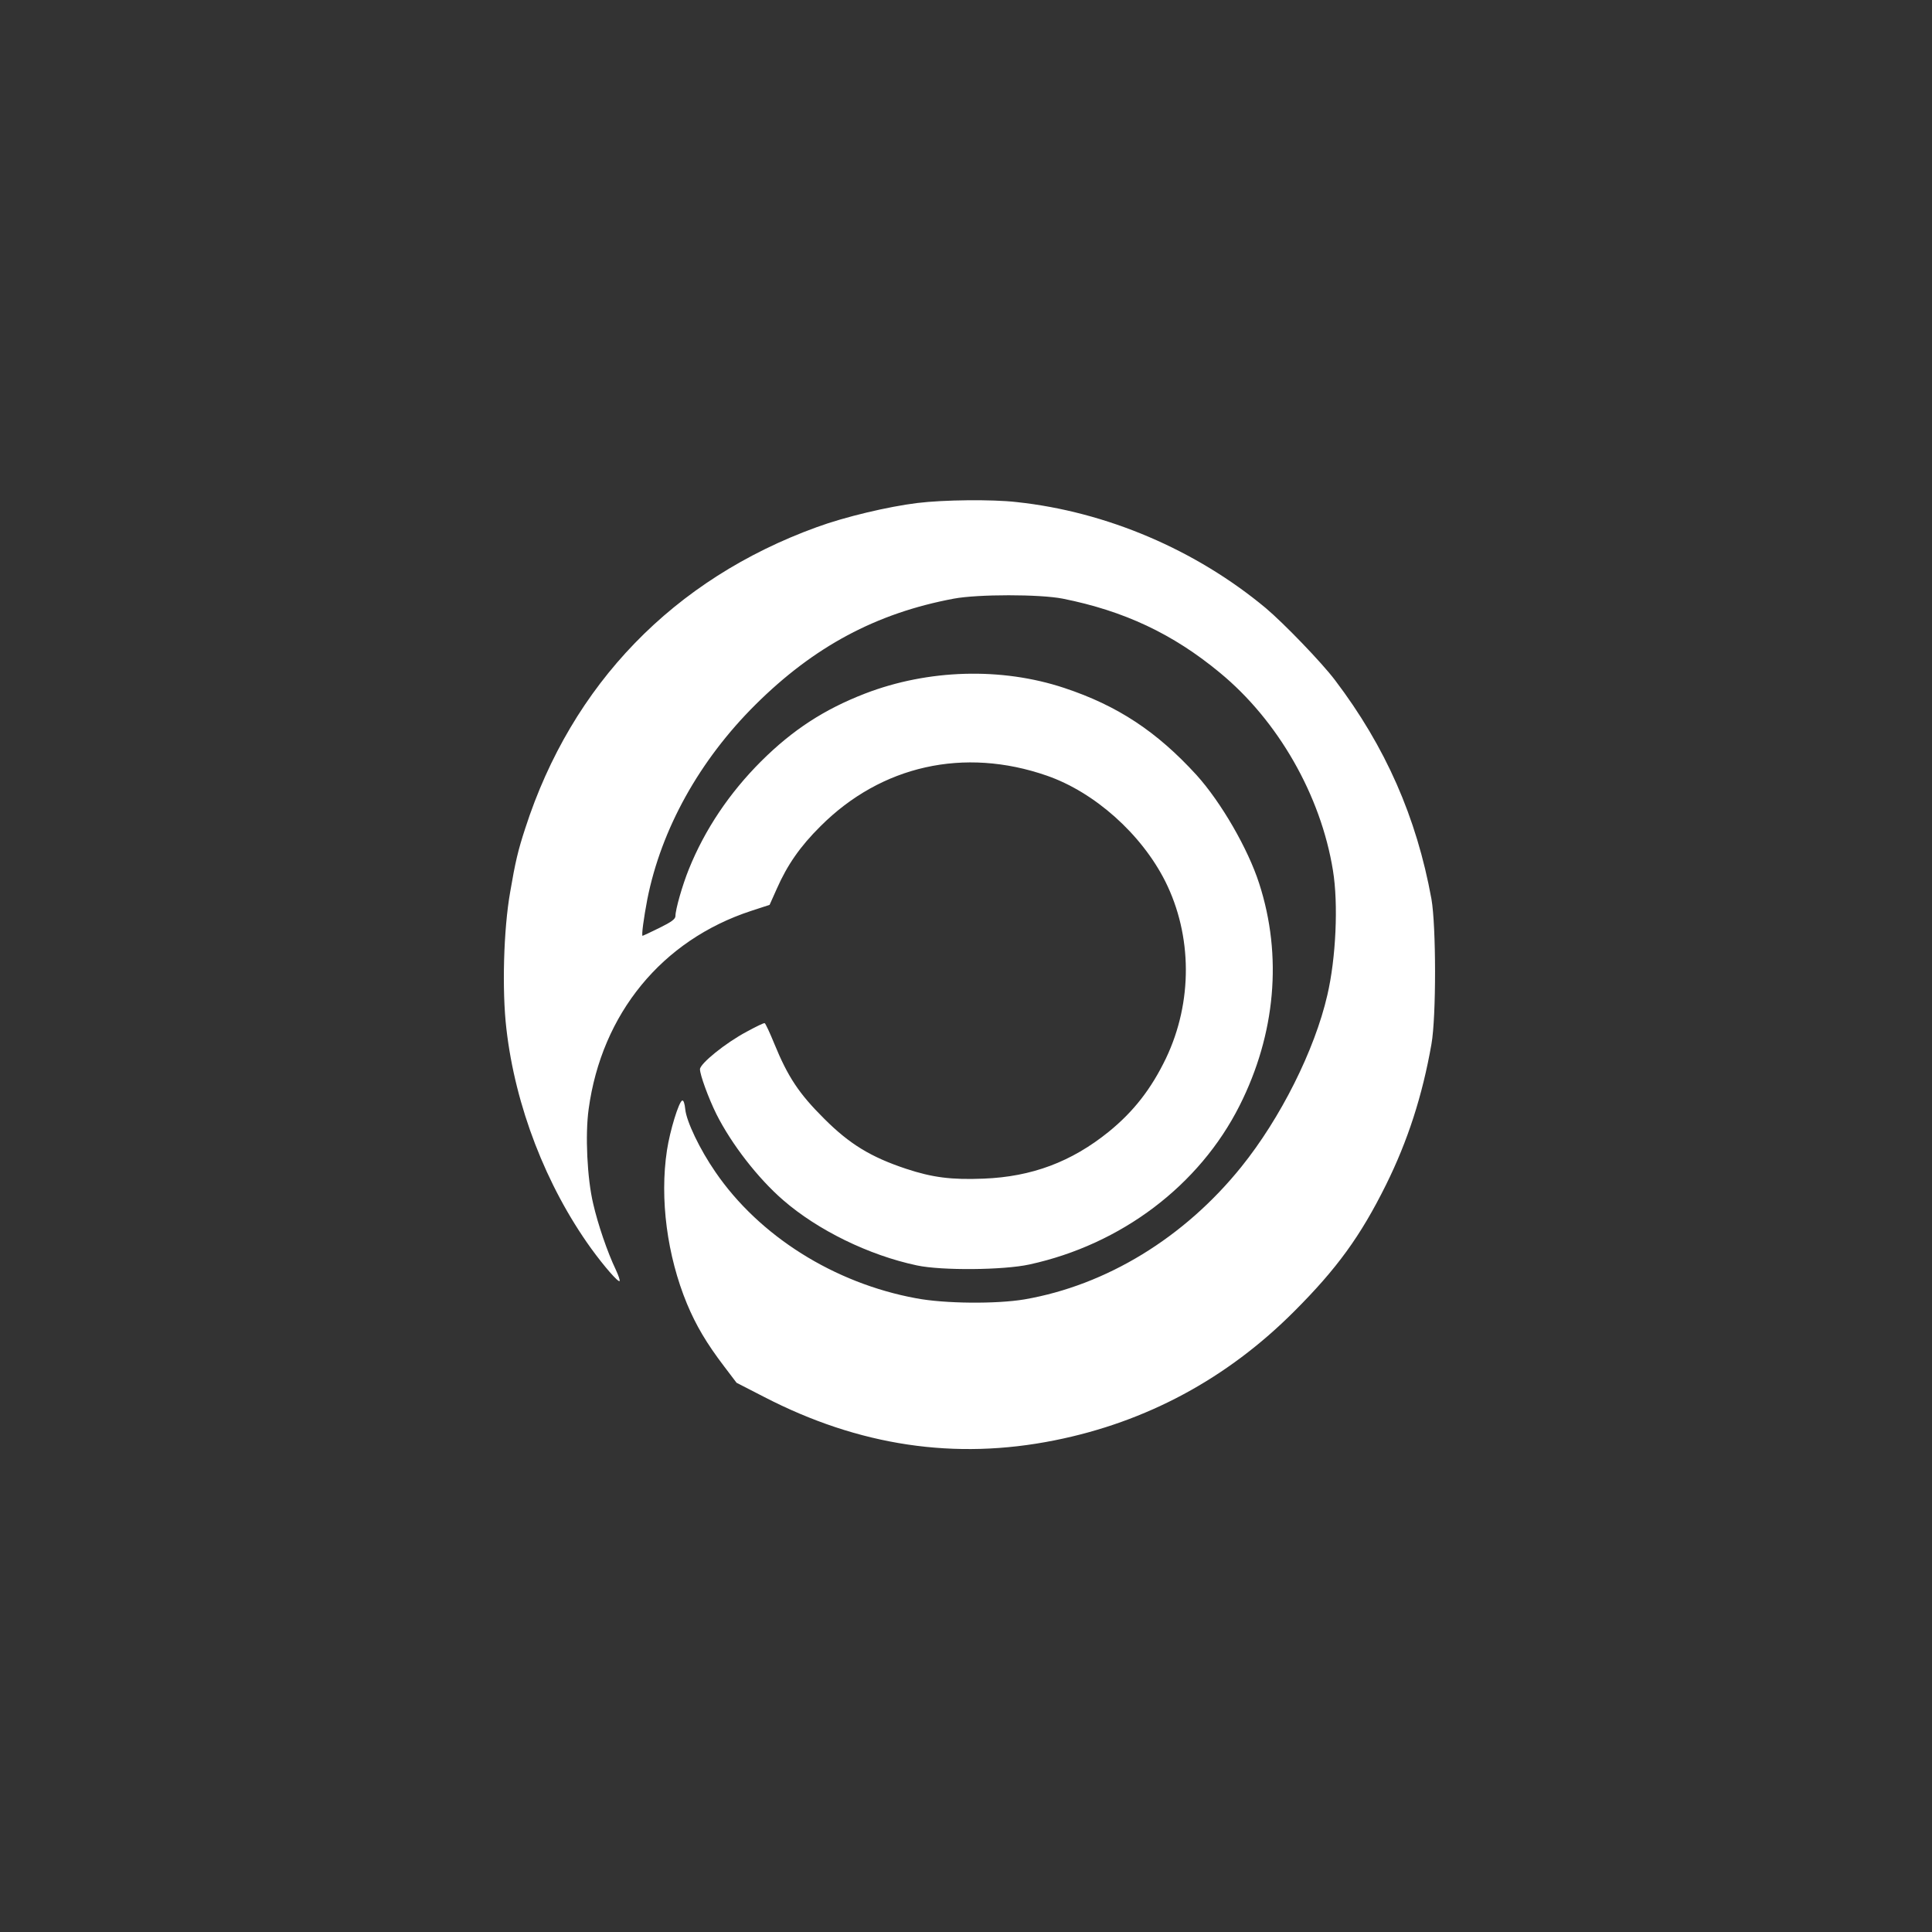
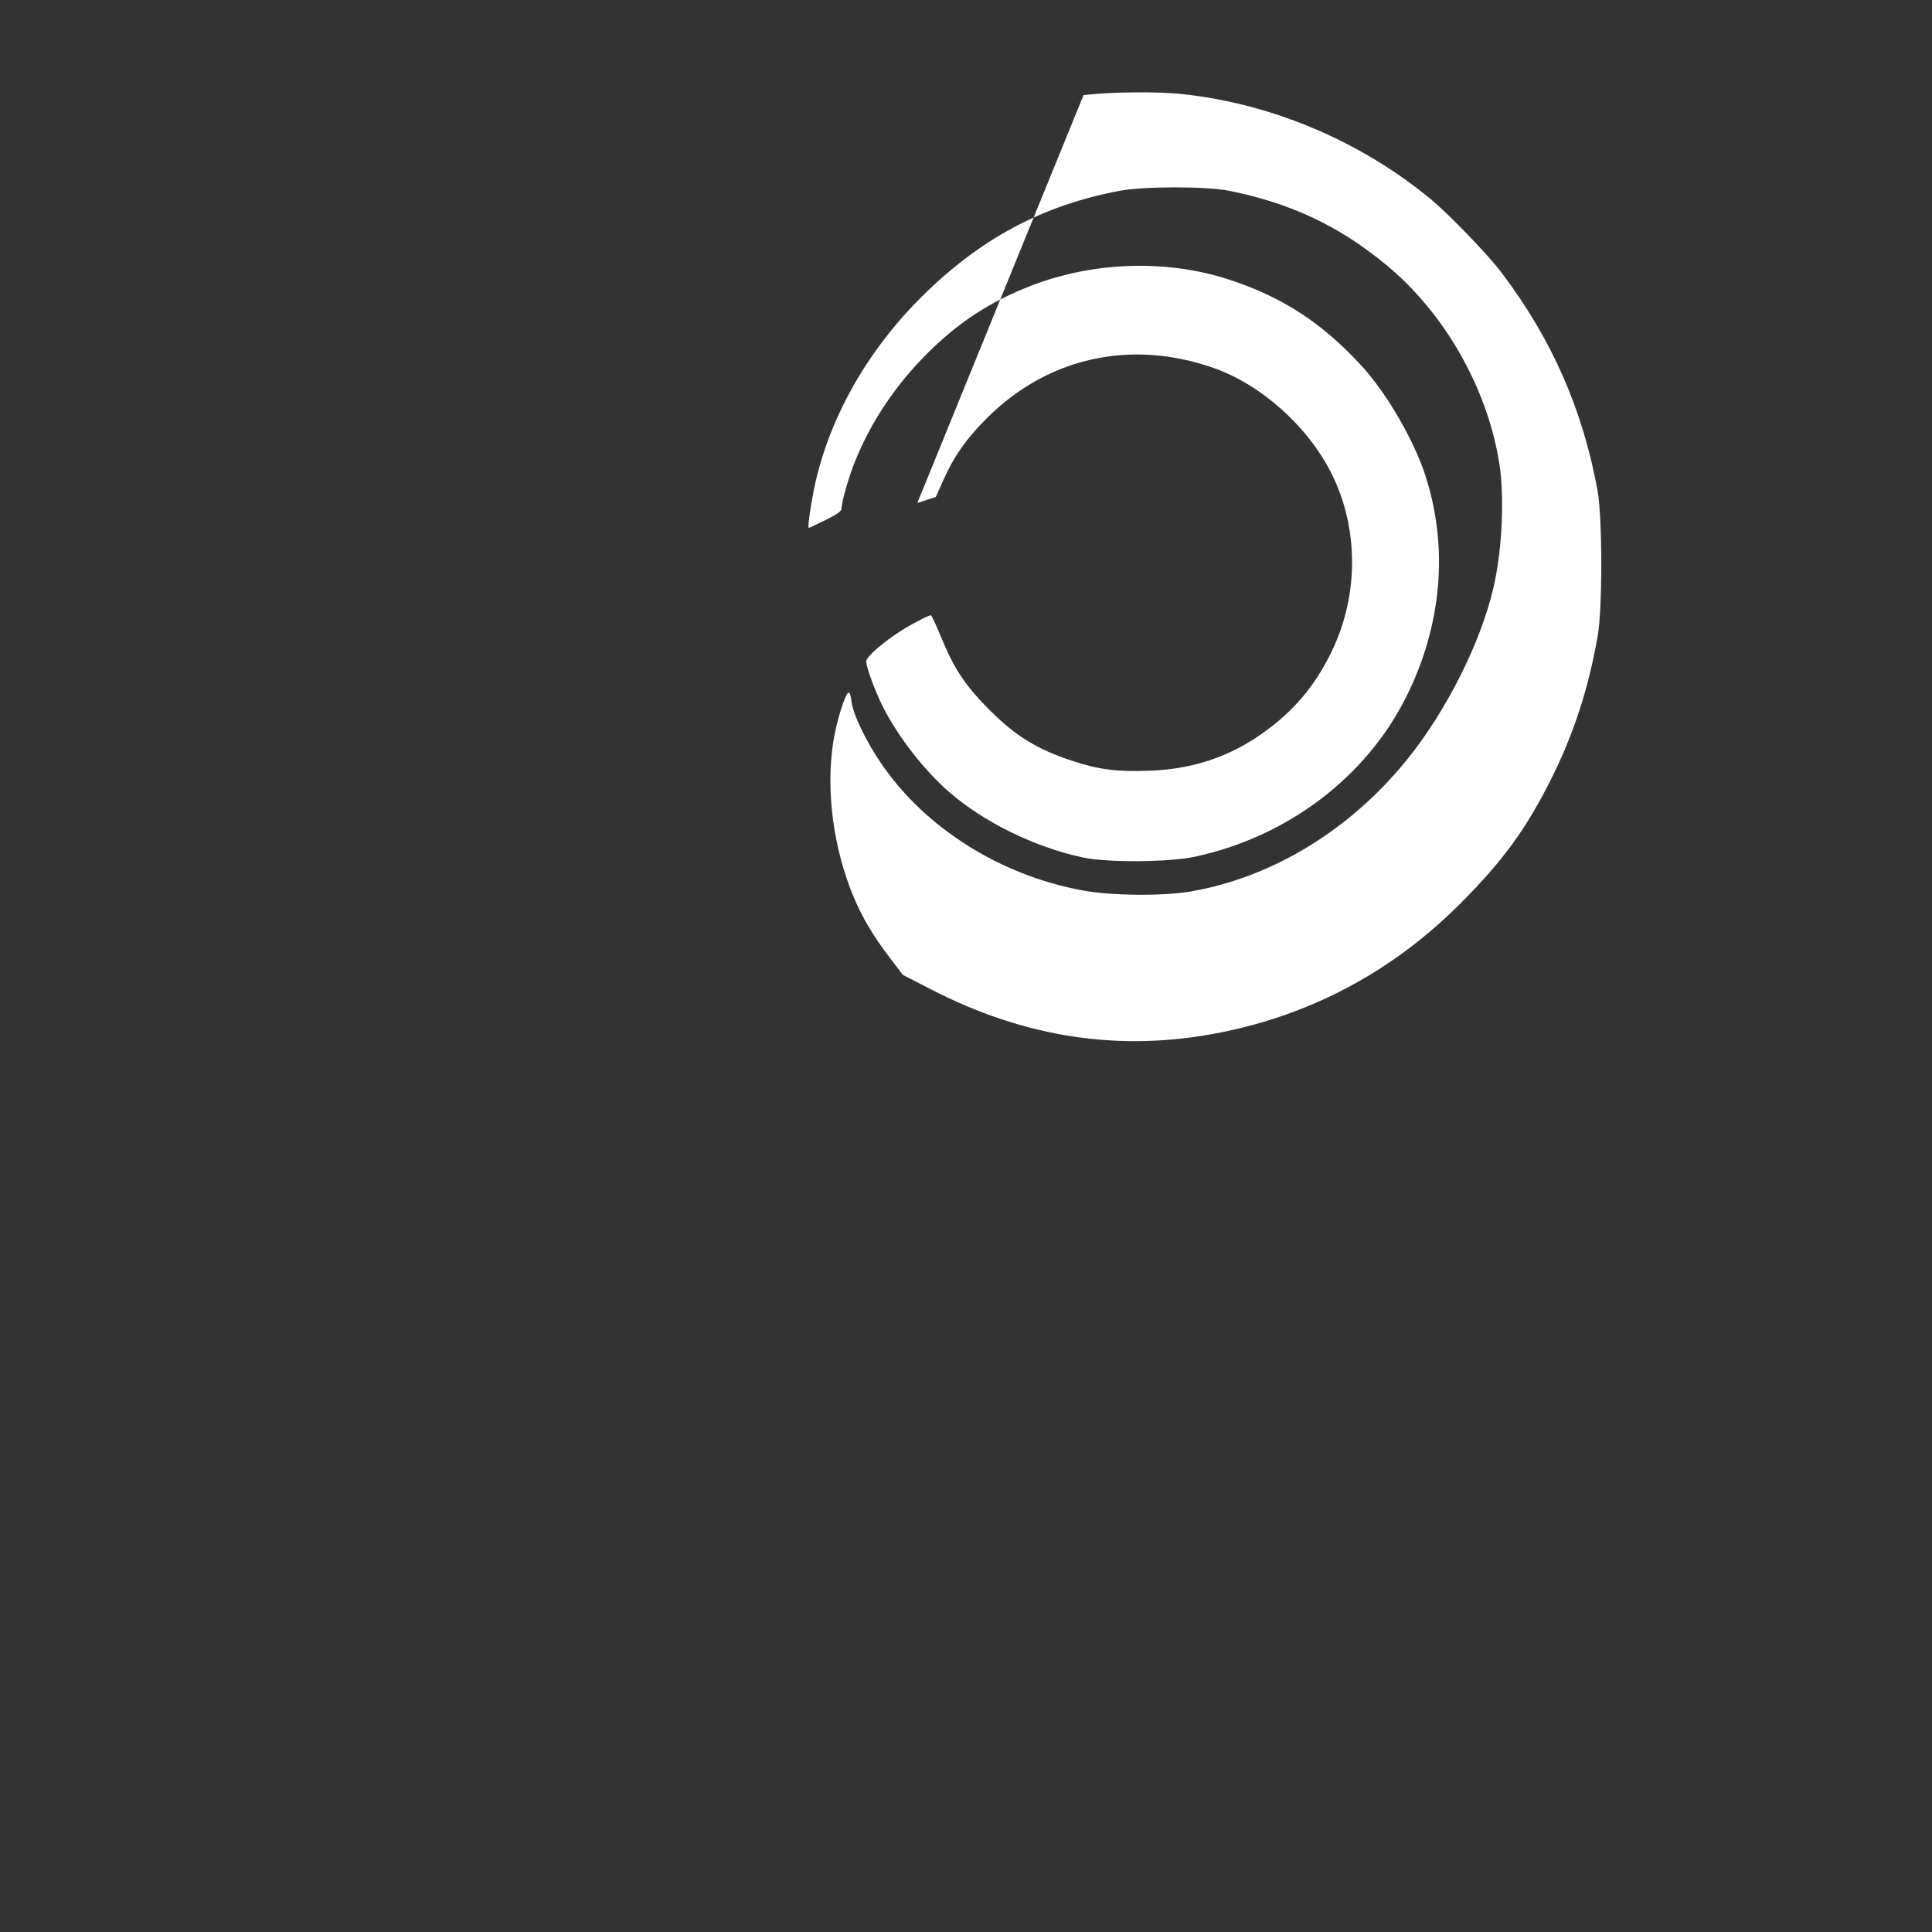
<svg xmlns="http://www.w3.org/2000/svg" version="1.0" width="1024pt" height="1024pt" viewBox="0 0 1024 1024" preserveAspectRatio="xMidYMid meet">
  <rect x="0" y="0" width="1024" height="1024" fill="#333333" stroke="none" />
  <g transform="translate(0,1024) scale(0.1,-0.1)" fill="#ffffff" stroke="none">
-     <path d="M4862 7574 c-154 -19 -383 -73 -533 -128 -758 -275 -1298 -832 -1545 -1596 -38 -116 -53 -179 -80 -338 -35 -197 -44 -521 -20 -725 47 -410 210 -832 449 -1164 69 -95 143 -180 151 -173 3 3 -6 30 -20 60 -45 94 -95 241 -120 350 -32 134 -43 366 -24 502 69 505 388 895 861 1050 l98 32 38 85 c56 127 124 225 232 332 322 322 761 420 1199 268 254 -88 502 -310 628 -560 144 -288 146 -640 4 -938 -78 -162 -171 -282 -304 -390 -197 -159 -407 -238 -662 -248 -171 -7 -272 6 -411 52 -187 62 -300 131 -434 265 -134 133 -193 222 -265 398 -24 59 -47 108 -51 109 -5 2 -47 -19 -95 -45 -113 -60 -247 -169 -248 -199 0 -30 45 -153 87 -238 80 -159 220 -340 354 -456 183 -159 454 -292 709 -346 131 -28 459 -25 596 5 487 106 901 419 1114 842 191 379 228 794 104 1177 -59 184 -202 431 -332 575 -210 230 -418 368 -702 462 -332 110 -720 99 -1055 -30 -217 -84 -383 -192 -551 -359 -168 -168 -298 -361 -383 -572 -34 -84 -71 -213 -71 -248 0 -16 -20 -31 -85 -63 -47 -23 -87 -42 -89 -42 -7 0 6 94 25 194 74 372 276 736 573 1031 310 308 640 485 1051 562 128 24 456 24 578 0 325 -65 583 -186 832 -392 309 -254 536 -651 600 -1049 29 -177 16 -465 -30 -661 -67 -291 -248 -652 -456 -910 -302 -375 -715 -627 -1149 -702 -148 -25 -423 -23 -575 6 -434 80 -831 330 -1063 669 -83 120 -154 269 -160 333 -3 30 -9 48 -16 46 -18 -6 -65 -159 -81 -264 -39 -257 1 -559 106 -813 48 -115 104 -210 197 -332 l66 -87 146 -75 c503 -260 1012 -336 1540 -230 486 97 914 327 1270 684 226 226 351 398 486 670 115 232 193 472 241 746 26 146 25 627 0 769 -79 434 -244 808 -511 1160 -72 95 -270 300 -367 382 -371 309 -844 511 -1321 562 -130 15 -387 12 -526 -5z" />
+     <path d="M4862 7574 l98 32 38 85 c56 127 124 225 232 332 322 322 761 420 1199 268 254 -88 502 -310 628 -560 144 -288 146 -640 4 -938 -78 -162 -171 -282 -304 -390 -197 -159 -407 -238 -662 -248 -171 -7 -272 6 -411 52 -187 62 -300 131 -434 265 -134 133 -193 222 -265 398 -24 59 -47 108 -51 109 -5 2 -47 -19 -95 -45 -113 -60 -247 -169 -248 -199 0 -30 45 -153 87 -238 80 -159 220 -340 354 -456 183 -159 454 -292 709 -346 131 -28 459 -25 596 5 487 106 901 419 1114 842 191 379 228 794 104 1177 -59 184 -202 431 -332 575 -210 230 -418 368 -702 462 -332 110 -720 99 -1055 -30 -217 -84 -383 -192 -551 -359 -168 -168 -298 -361 -383 -572 -34 -84 -71 -213 -71 -248 0 -16 -20 -31 -85 -63 -47 -23 -87 -42 -89 -42 -7 0 6 94 25 194 74 372 276 736 573 1031 310 308 640 485 1051 562 128 24 456 24 578 0 325 -65 583 -186 832 -392 309 -254 536 -651 600 -1049 29 -177 16 -465 -30 -661 -67 -291 -248 -652 -456 -910 -302 -375 -715 -627 -1149 -702 -148 -25 -423 -23 -575 6 -434 80 -831 330 -1063 669 -83 120 -154 269 -160 333 -3 30 -9 48 -16 46 -18 -6 -65 -159 -81 -264 -39 -257 1 -559 106 -813 48 -115 104 -210 197 -332 l66 -87 146 -75 c503 -260 1012 -336 1540 -230 486 97 914 327 1270 684 226 226 351 398 486 670 115 232 193 472 241 746 26 146 25 627 0 769 -79 434 -244 808 -511 1160 -72 95 -270 300 -367 382 -371 309 -844 511 -1321 562 -130 15 -387 12 -526 -5z" />
  </g>
</svg>